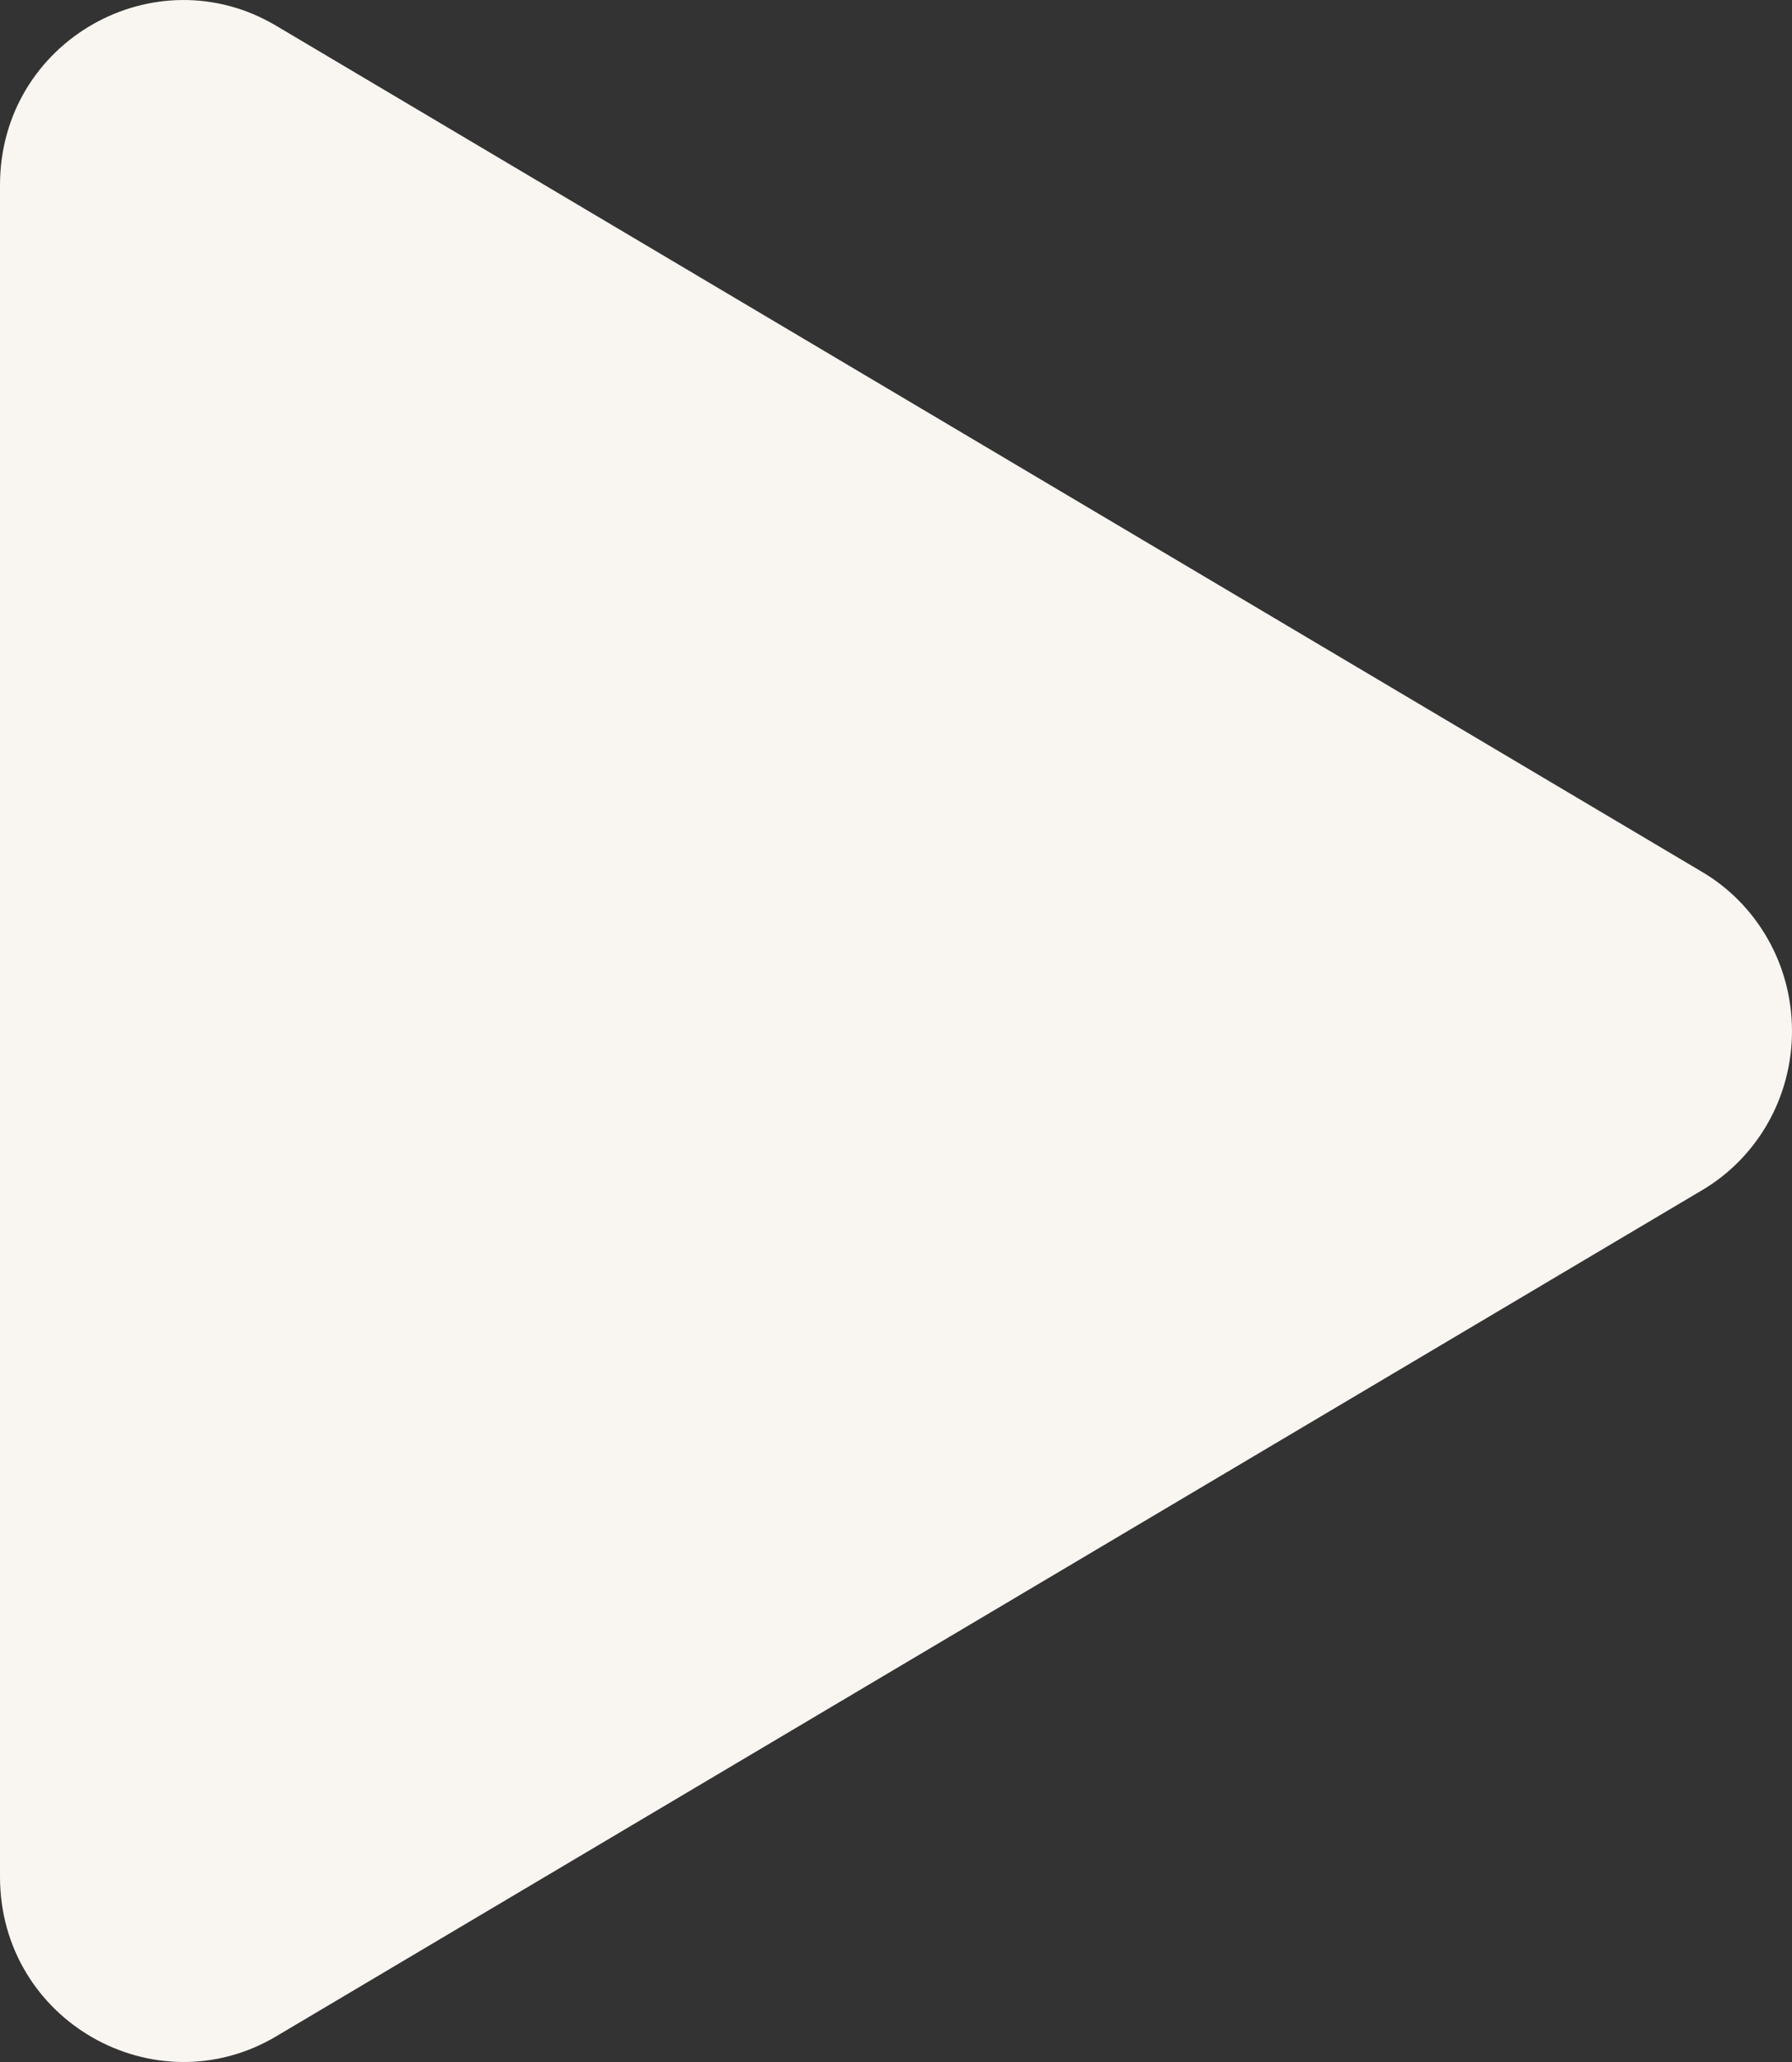
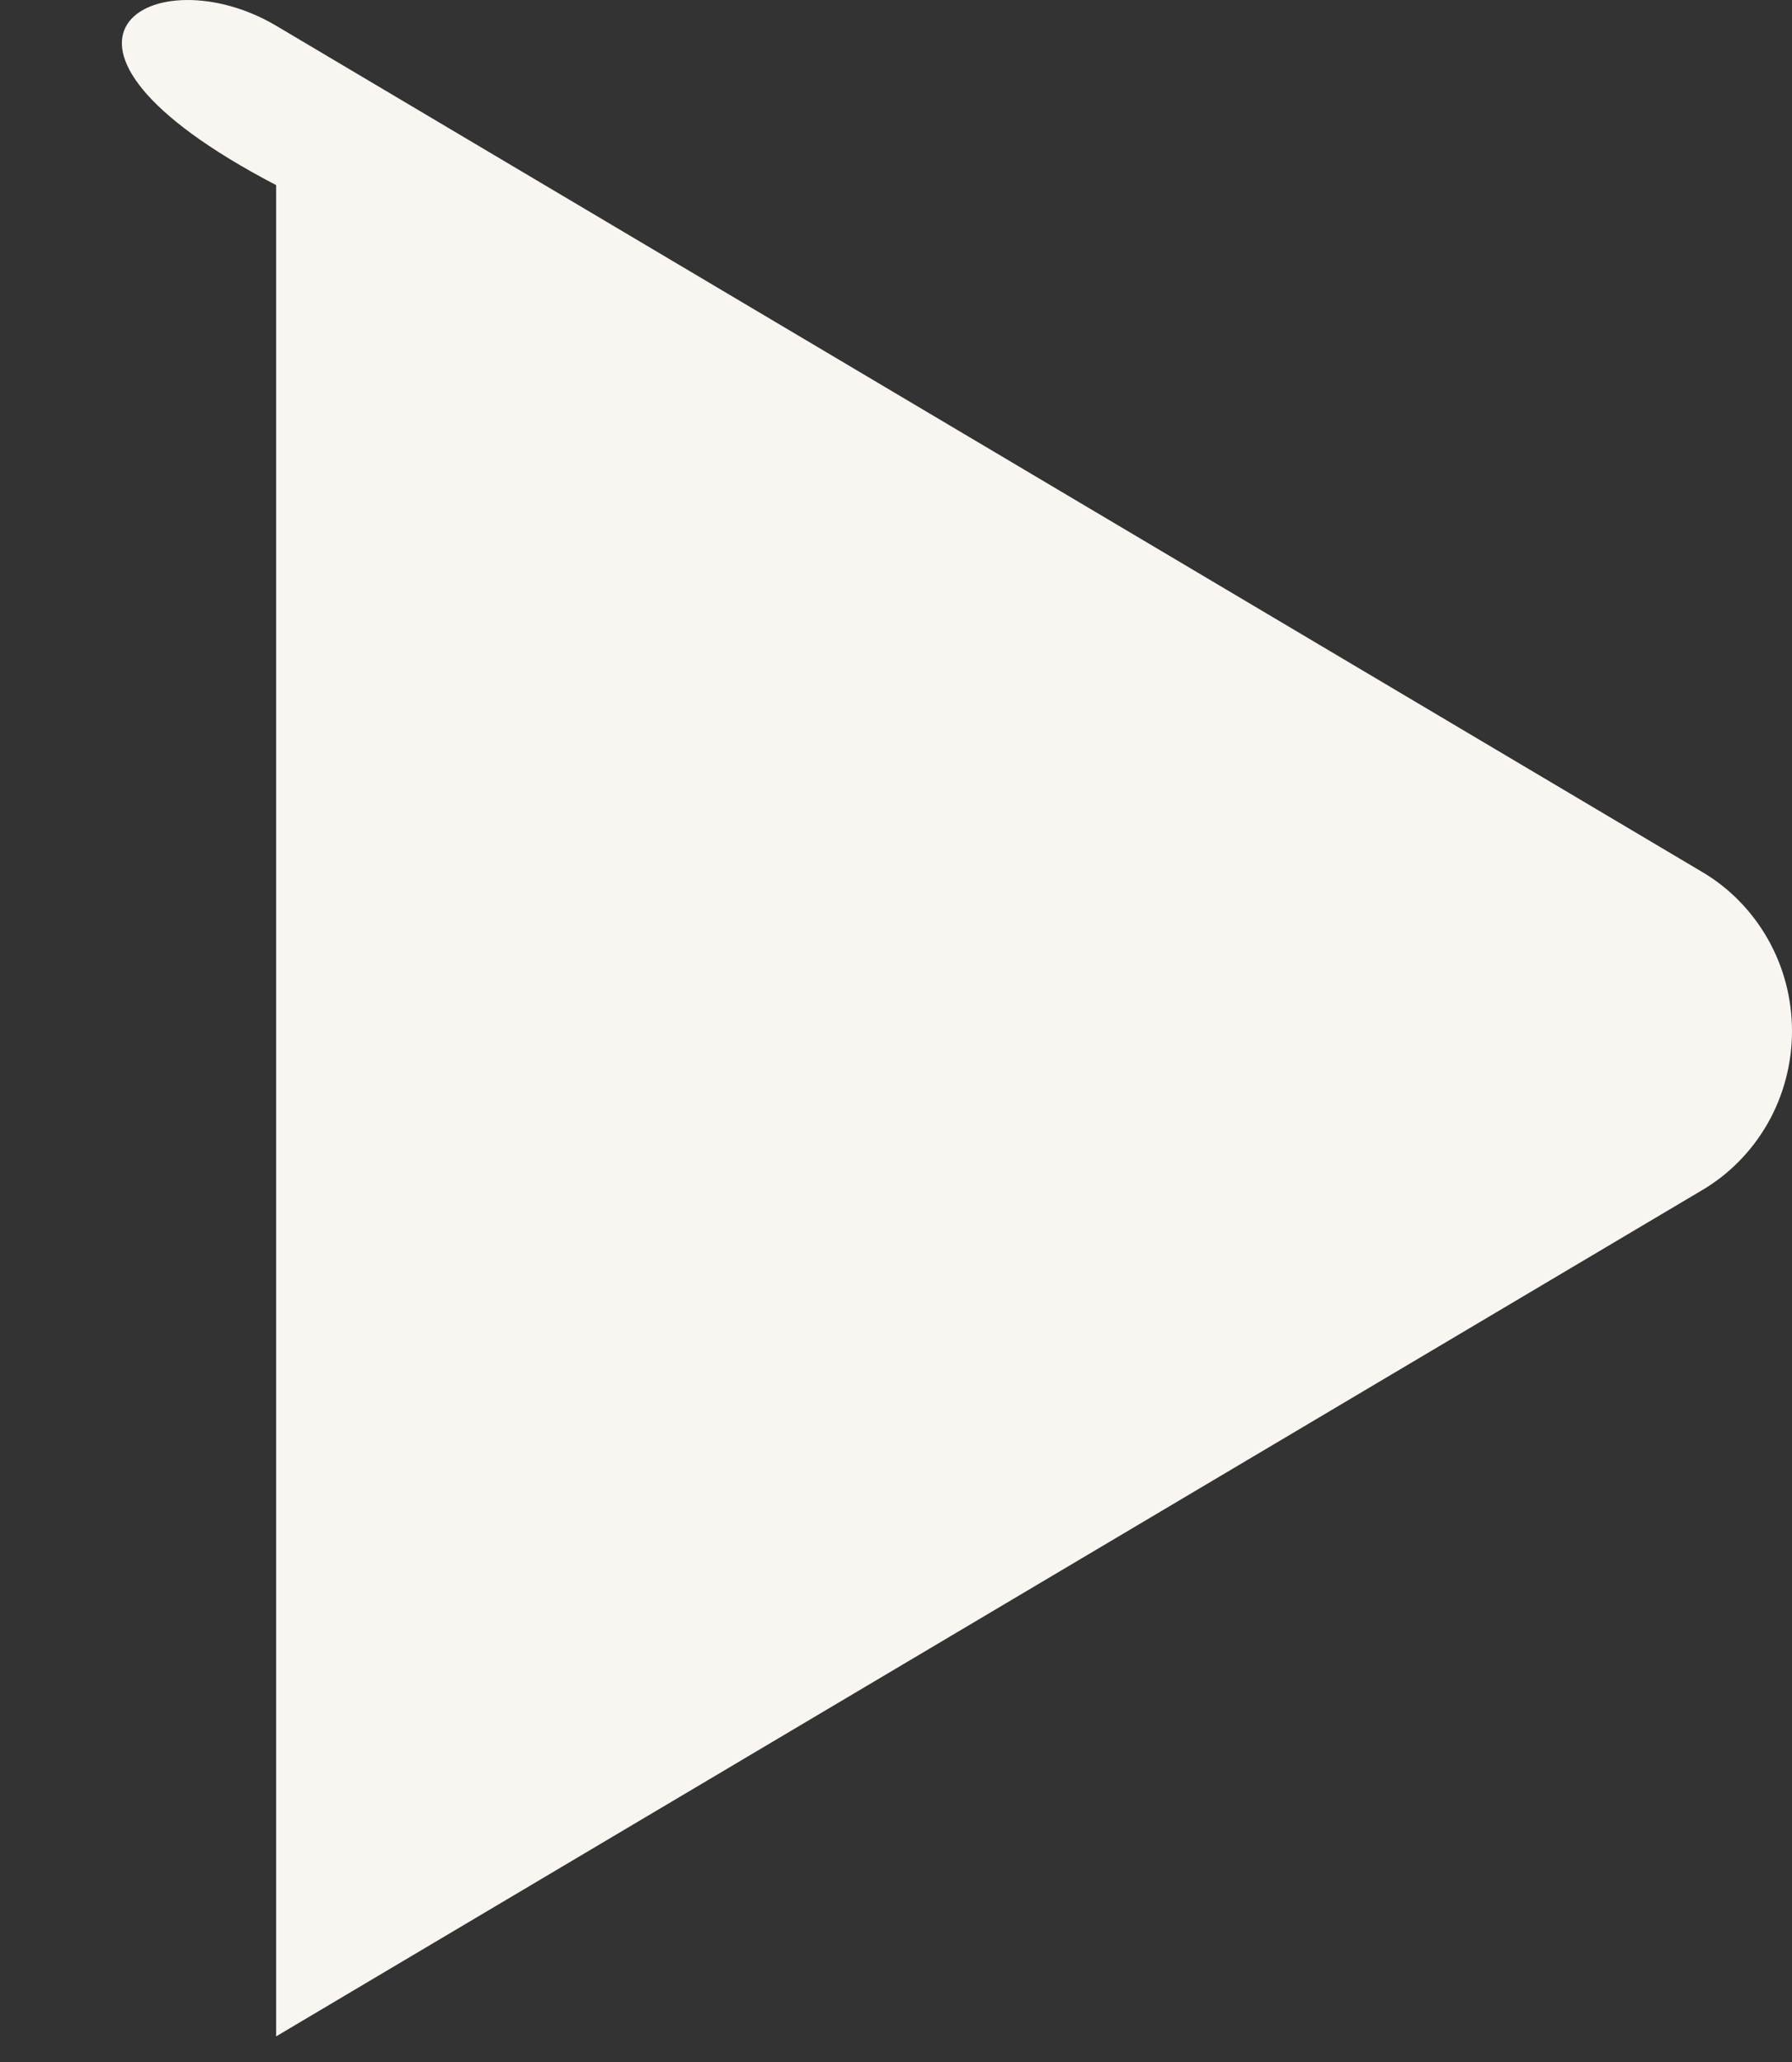
<svg xmlns="http://www.w3.org/2000/svg" width="20" height="23" viewBox="0 0 20 23" fill="none">
  <rect x="0" y="0" width="20" height="23" fill="#333333" stroke="none" />
-   <path d="M18.989 13.28L3.082 22.714C1.732 23.514 0 22.545 0 20.933V2.065C0 0.456 1.73 -0.515 3.082 0.287L18.989 9.721C19.296 9.9 19.551 10.159 19.729 10.472C19.907 10.784 20 11.139 20 11.501C20 11.862 19.907 12.217 19.729 12.53C19.551 12.842 19.296 13.101 18.989 13.28Z" fill="#F9F6F2" />
+   <path d="M18.989 13.28L3.082 22.714V2.065C0 0.456 1.73 -0.515 3.082 0.287L18.989 9.721C19.296 9.9 19.551 10.159 19.729 10.472C19.907 10.784 20 11.139 20 11.501C20 11.862 19.907 12.217 19.729 12.53C19.551 12.842 19.296 13.101 18.989 13.28Z" fill="#F9F6F2" />
</svg>